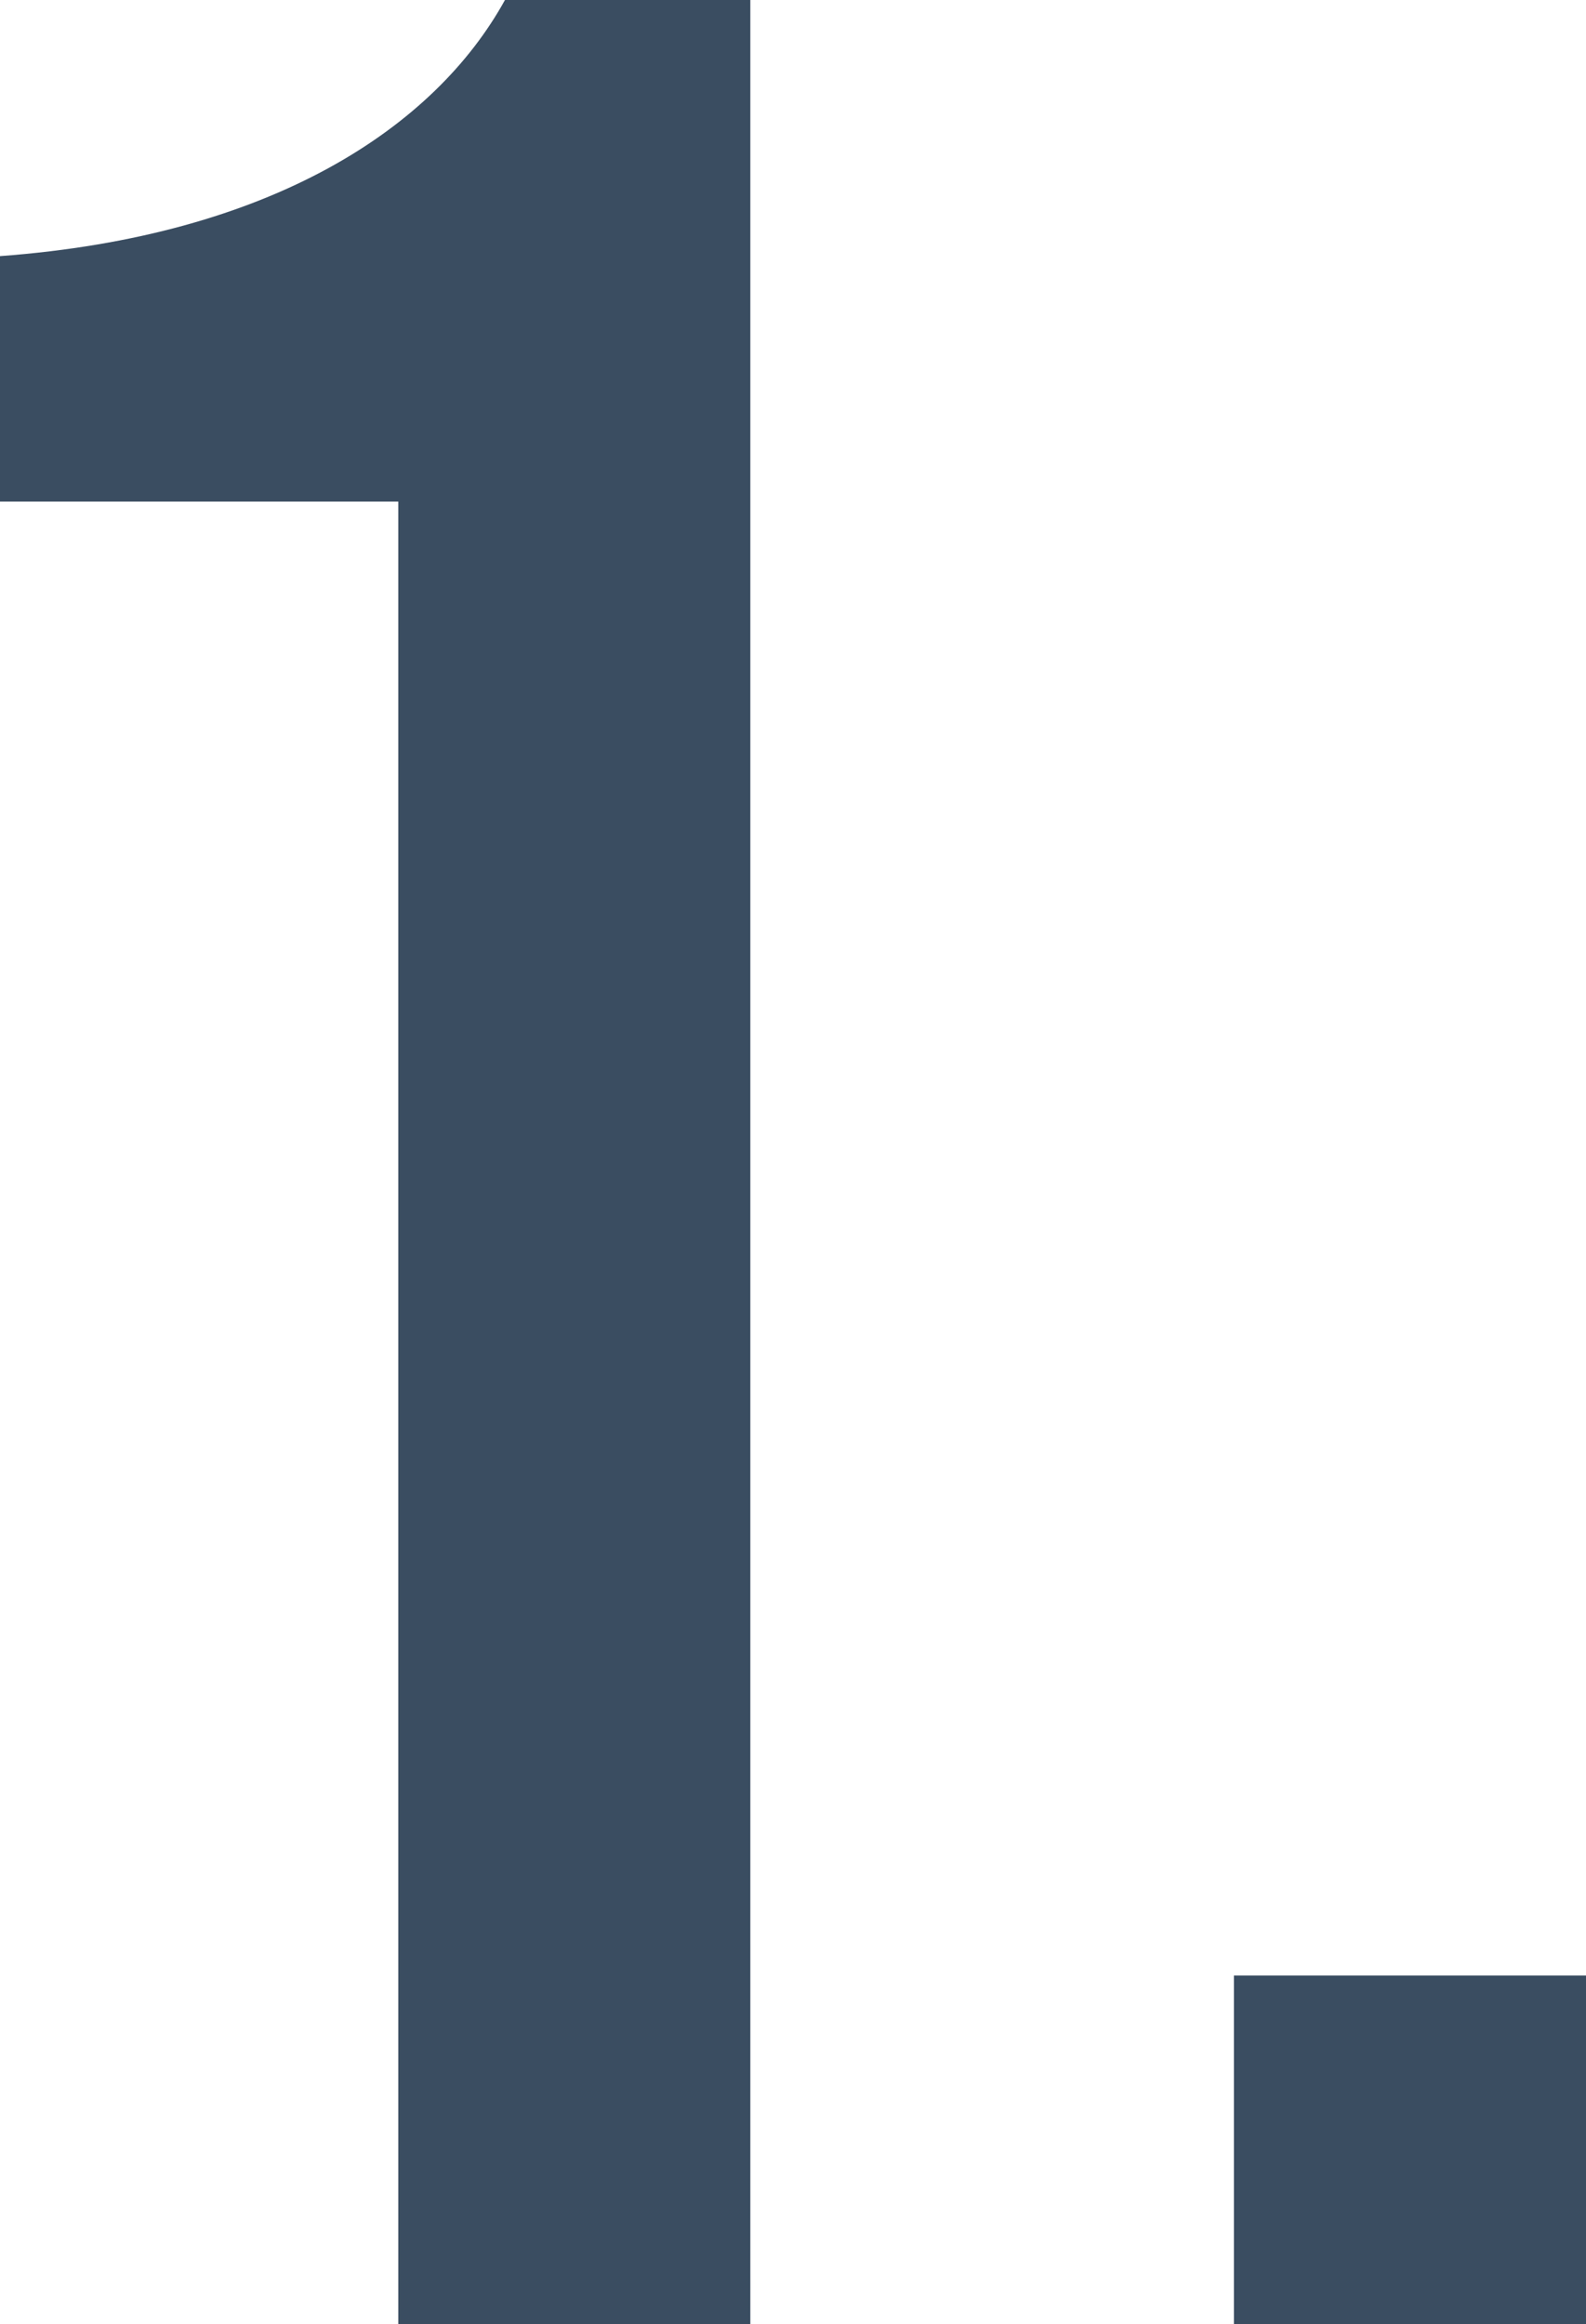
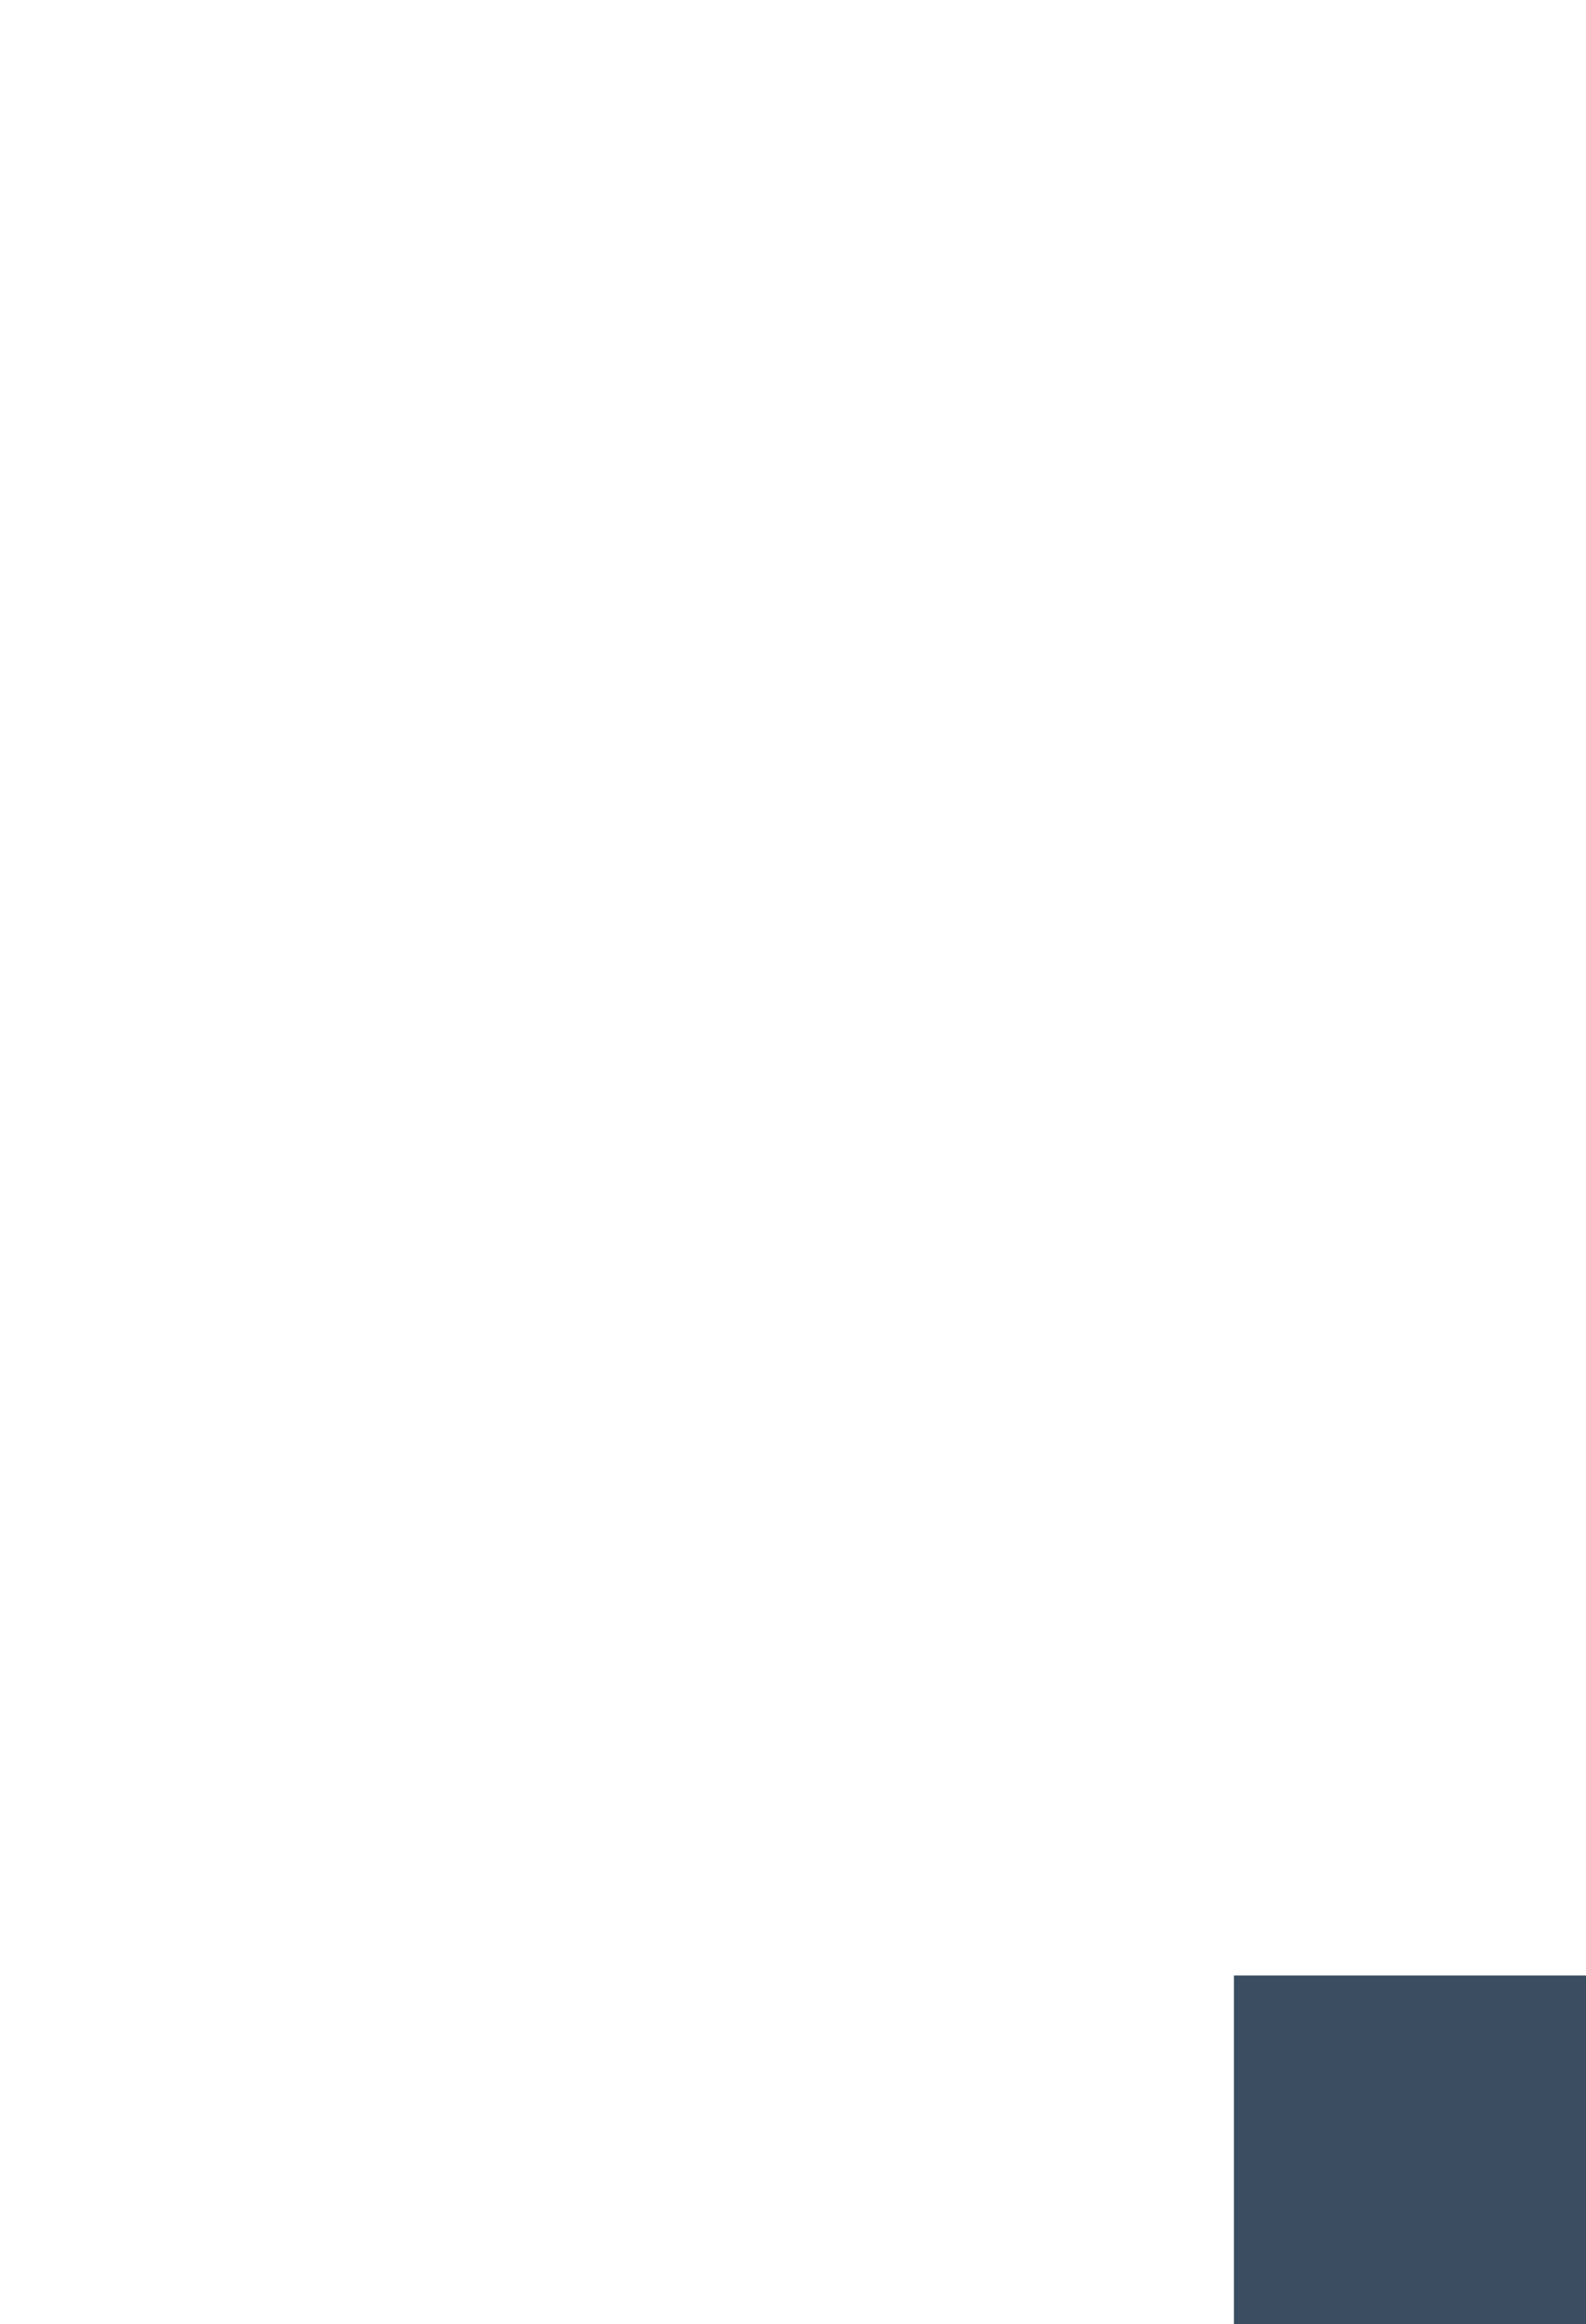
<svg xmlns="http://www.w3.org/2000/svg" id="_レイヤー_2" viewBox="0 0 13.38 19.6">
  <defs>
    <style>.cls-1{fill:#3a4d61;}</style>
  </defs>
  <g id="_デザイン">
    <g>
-       <path class="cls-1" d="M3.36,4.23H0V2.16c2.3-.17,3.67-1.09,4.26-2.16h2.07V19.6H3.36V4.23Z" />
      <path class="cls-1" d="M10.41,16.66h2.97v2.94h-2.97v-2.94Z" />
    </g>
  </g>
</svg>